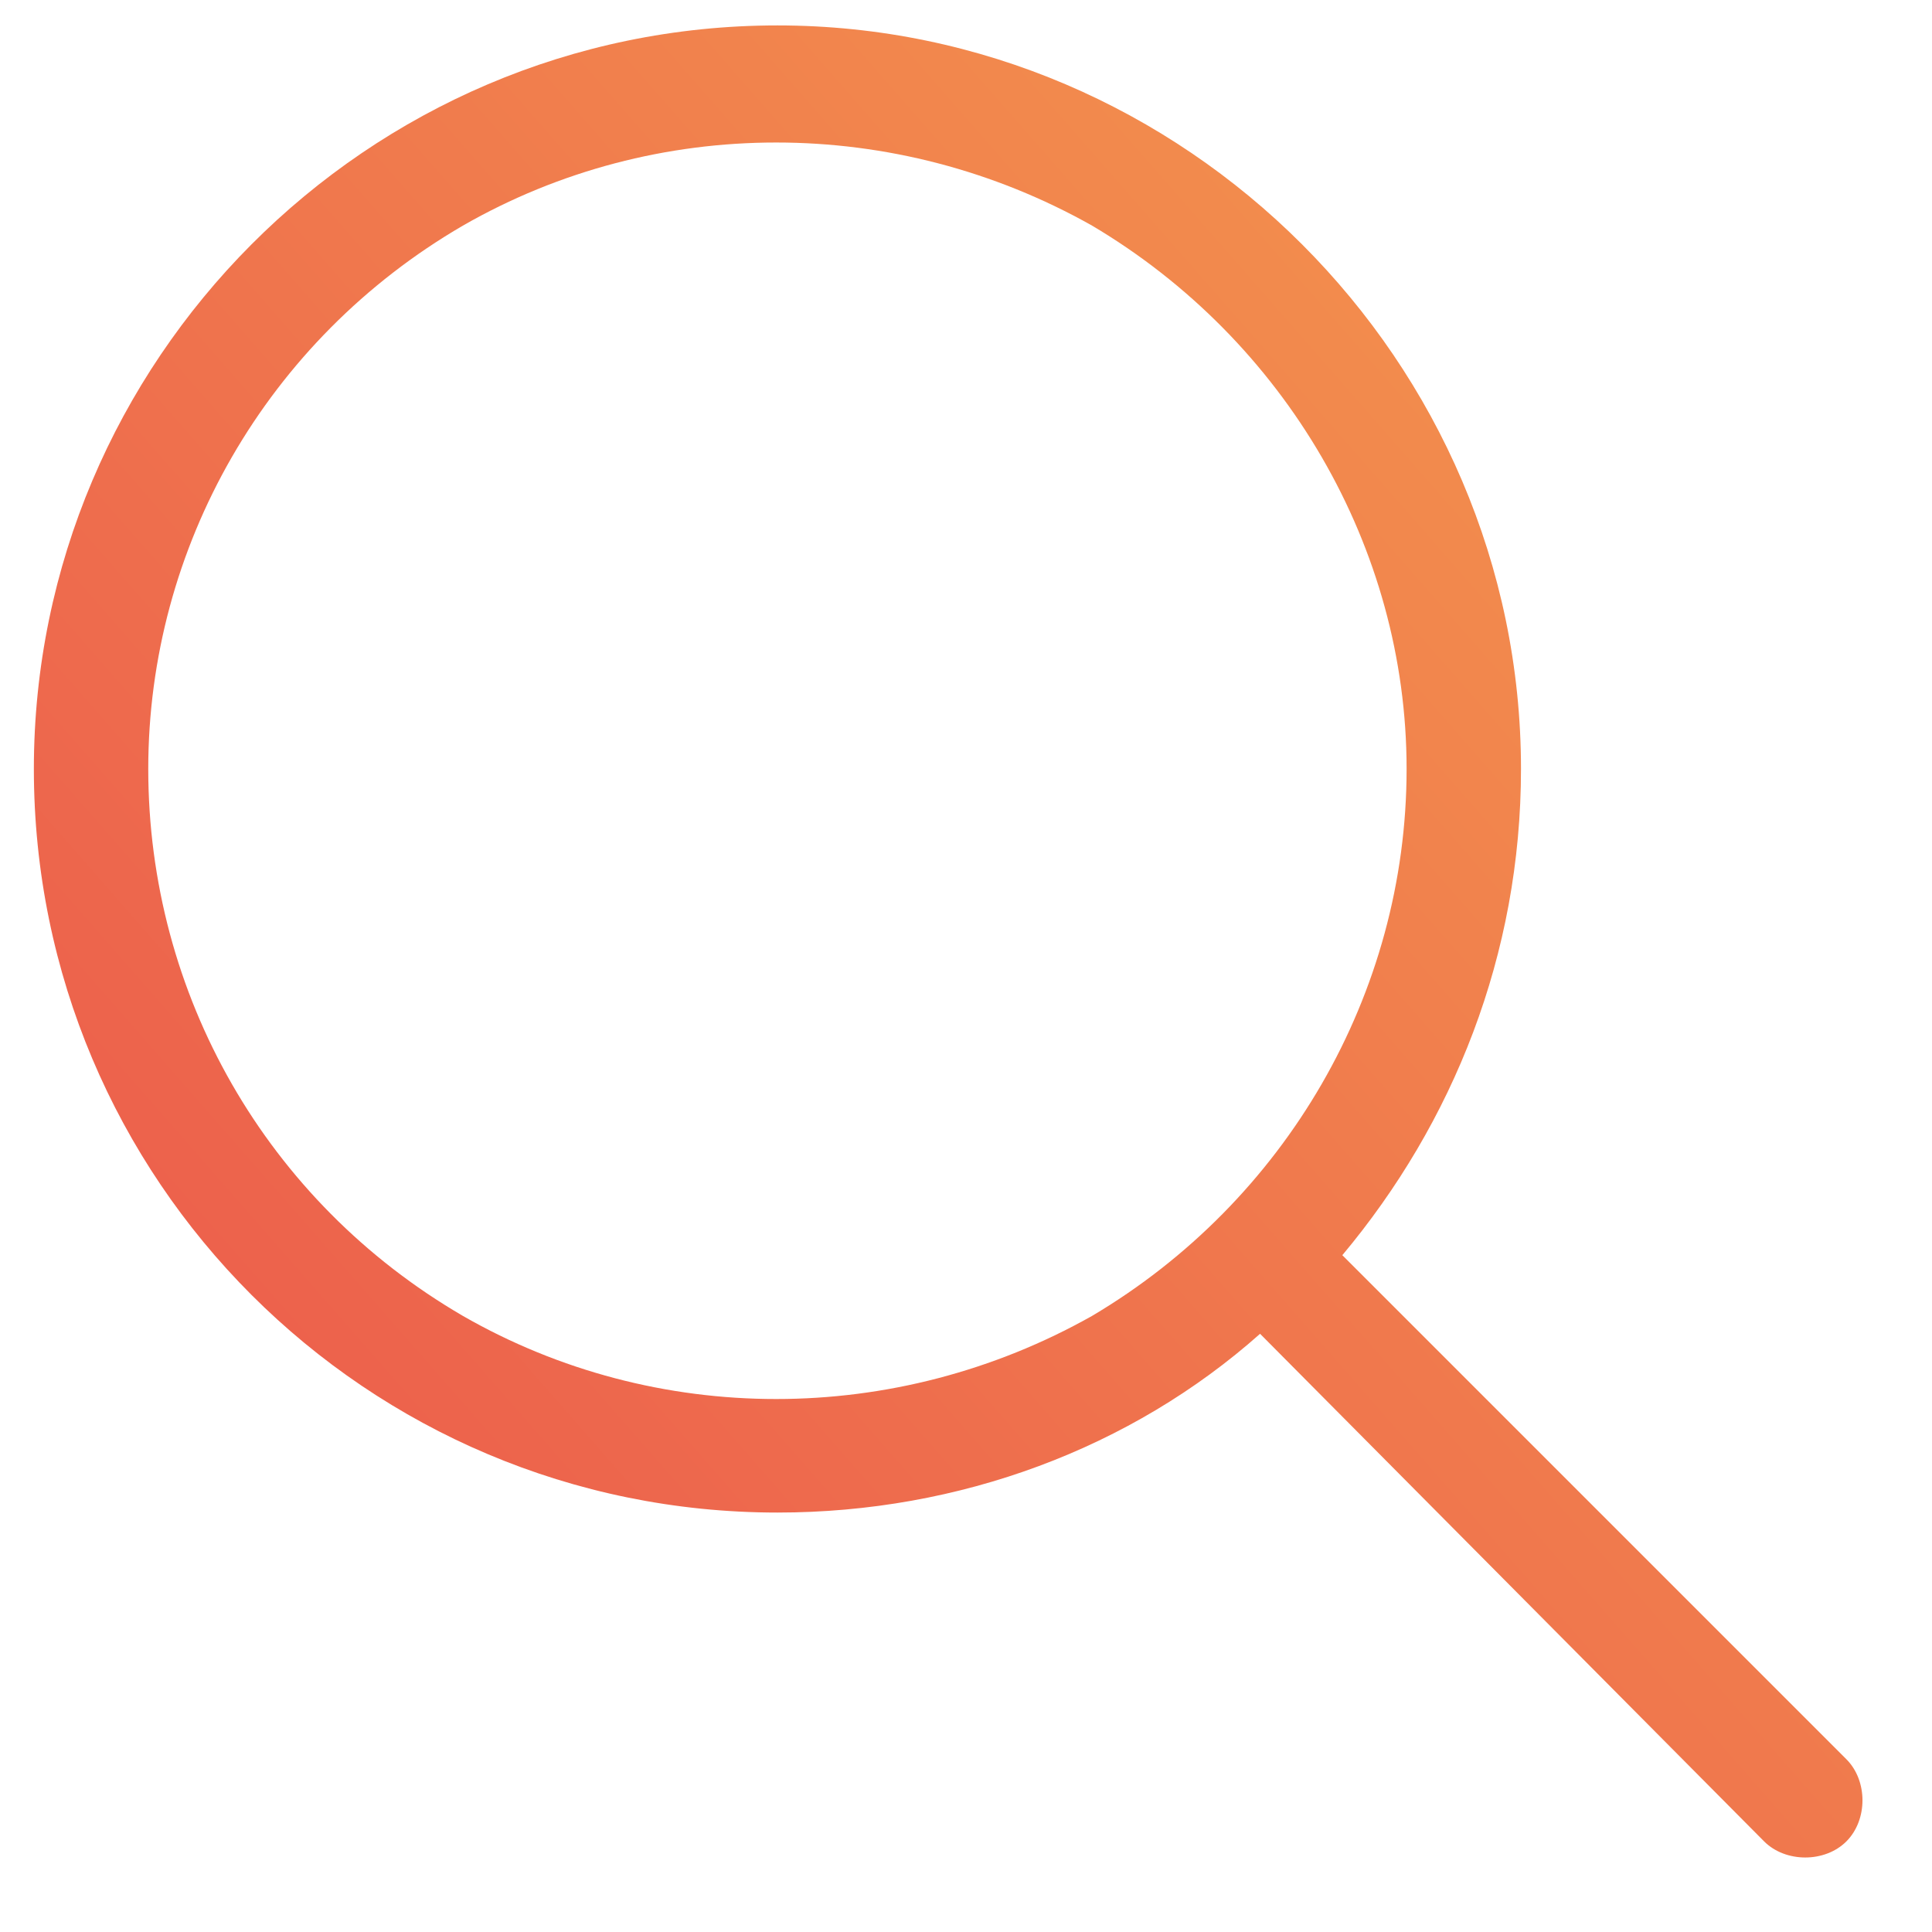
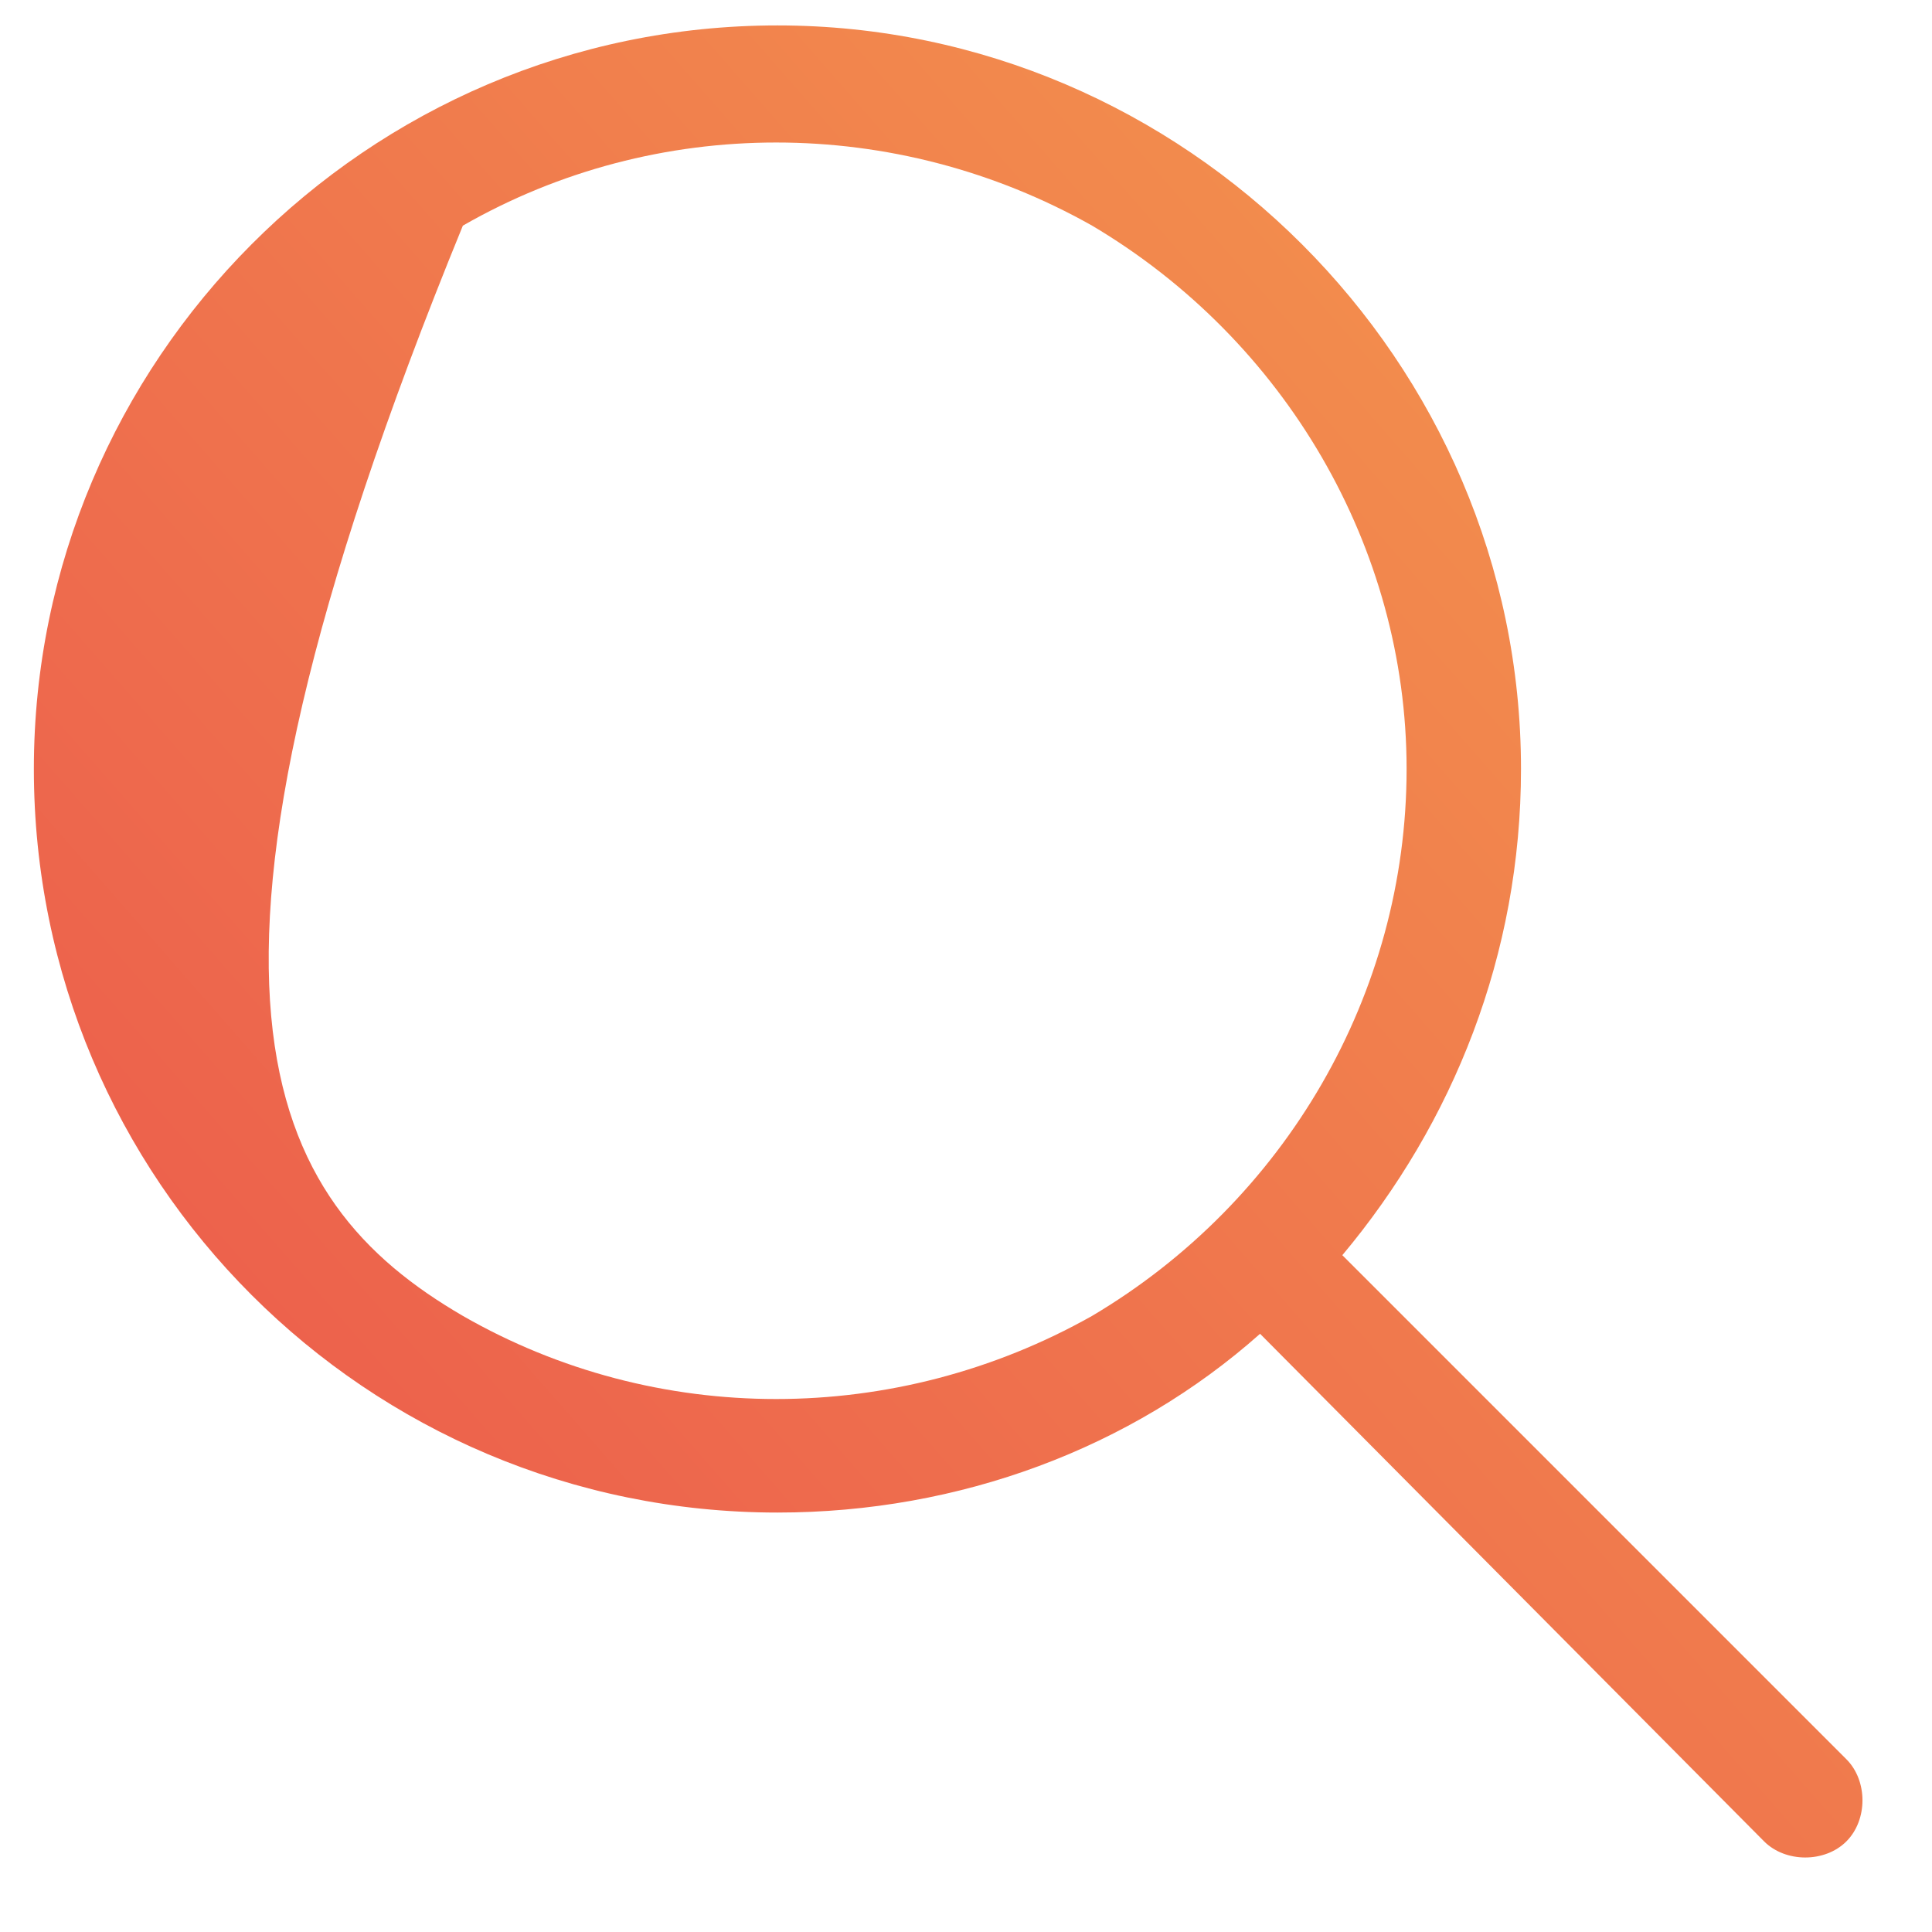
<svg xmlns="http://www.w3.org/2000/svg" width="19" height="19" viewBox="0 0 19 19" fill="none">
-   <path d="M13.833 7.562C13.833 5.383 12.638 3.344 10.74 2.219C8.806 1.129 6.451 1.129 4.552 2.219C2.619 3.344 1.458 5.383 1.458 7.562C1.458 9.777 2.619 11.816 4.552 12.941C6.451 14.031 8.806 14.031 10.74 12.941C12.638 11.816 13.833 9.777 13.833 7.562ZM12.392 13.117C11.126 14.242 9.439 14.875 7.646 14.875C3.603 14.875 0.333 11.605 0.333 7.562C0.333 3.555 3.603 0.25 7.646 0.25C11.654 0.25 14.958 3.555 14.958 7.562C14.958 9.391 14.29 11.043 13.201 12.344L18.158 17.301C18.369 17.512 18.369 17.898 18.158 18.109C17.947 18.32 17.56 18.32 17.349 18.109L12.392 13.117Z" fill="url(#paint0_linear_6760_14818)" />
+   <path d="M13.833 7.562C13.833 5.383 12.638 3.344 10.74 2.219C8.806 1.129 6.451 1.129 4.552 2.219C1.458 9.777 2.619 11.816 4.552 12.941C6.451 14.031 8.806 14.031 10.74 12.941C12.638 11.816 13.833 9.777 13.833 7.562ZM12.392 13.117C11.126 14.242 9.439 14.875 7.646 14.875C3.603 14.875 0.333 11.605 0.333 7.562C0.333 3.555 3.603 0.25 7.646 0.25C11.654 0.25 14.958 3.555 14.958 7.562C14.958 9.391 14.29 11.043 13.201 12.344L18.158 17.301C18.369 17.512 18.369 17.898 18.158 18.109C17.947 18.32 17.56 18.32 17.349 18.109L12.392 13.117Z" fill="url(#paint0_linear_6760_14818)" />
  <defs>
    <linearGradient id="paint0_linear_6760_14818" x1="0.333" y1="20" x2="24.316" y2="-1.02" gradientUnits="userSpaceOnUse">
      <stop stop-color="#EA504C" />
      <stop offset="1" stop-color="#F7AA4E" />
    </linearGradient>
  </defs>
</svg>